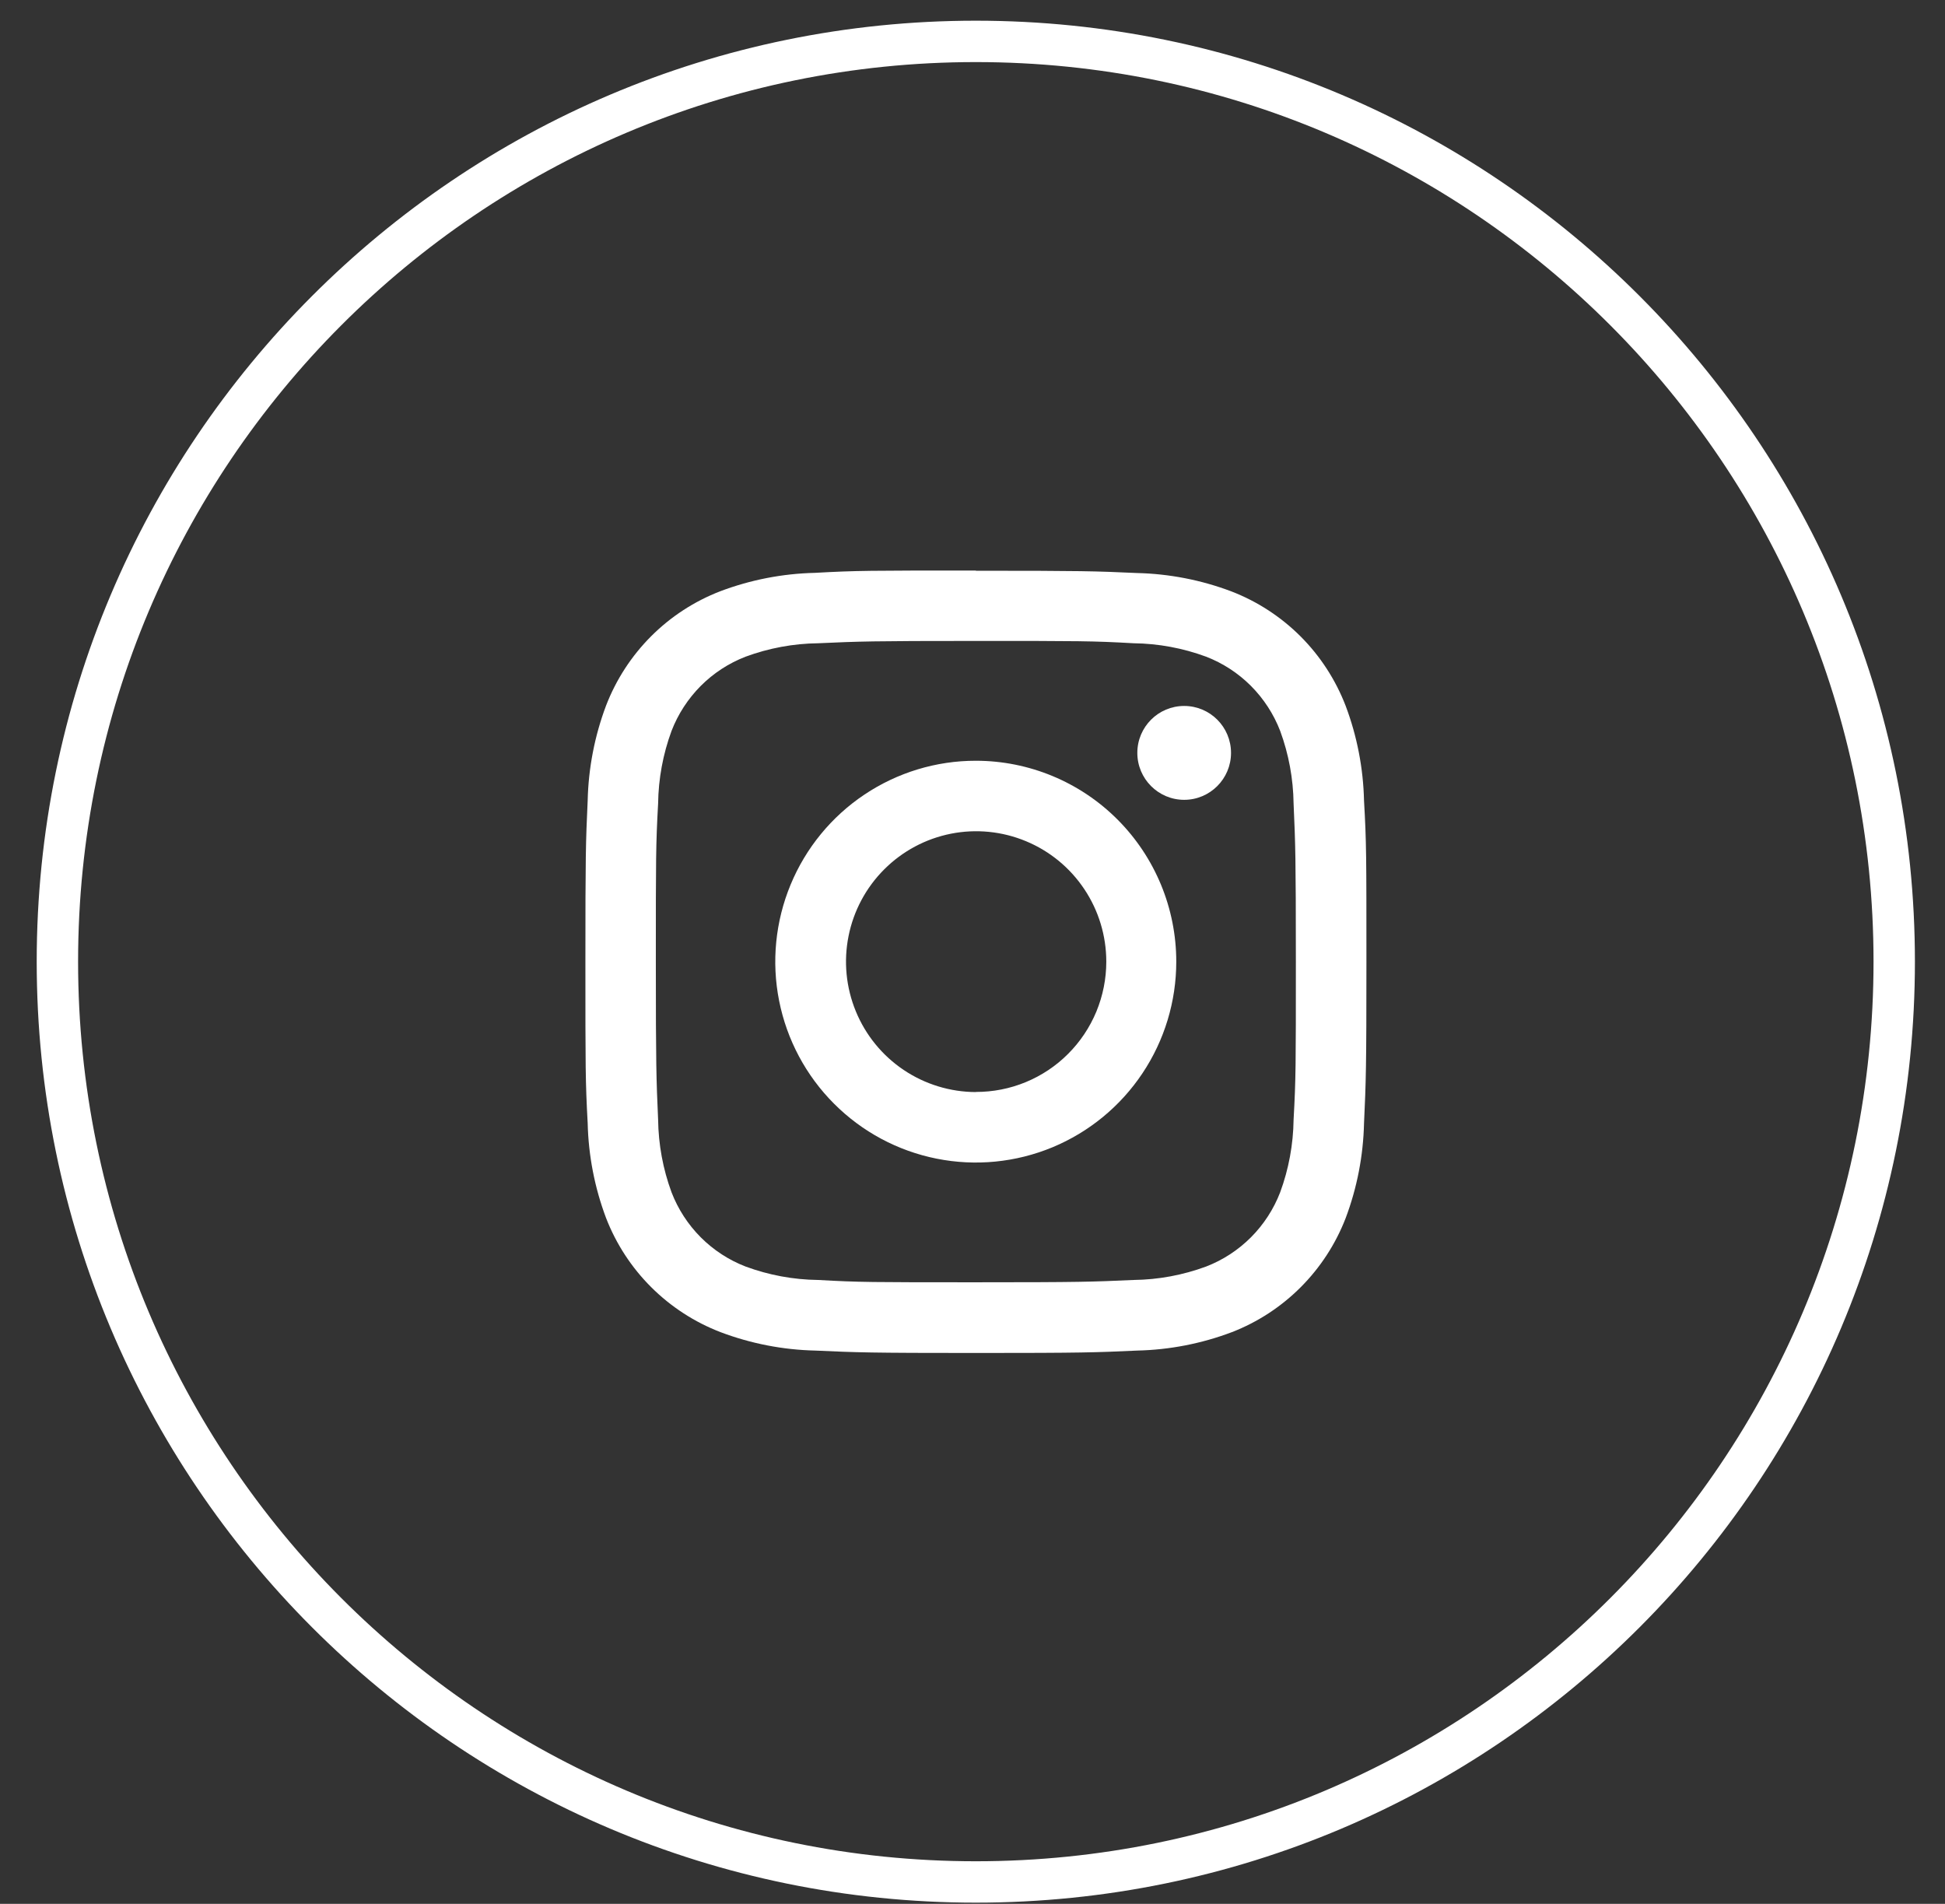
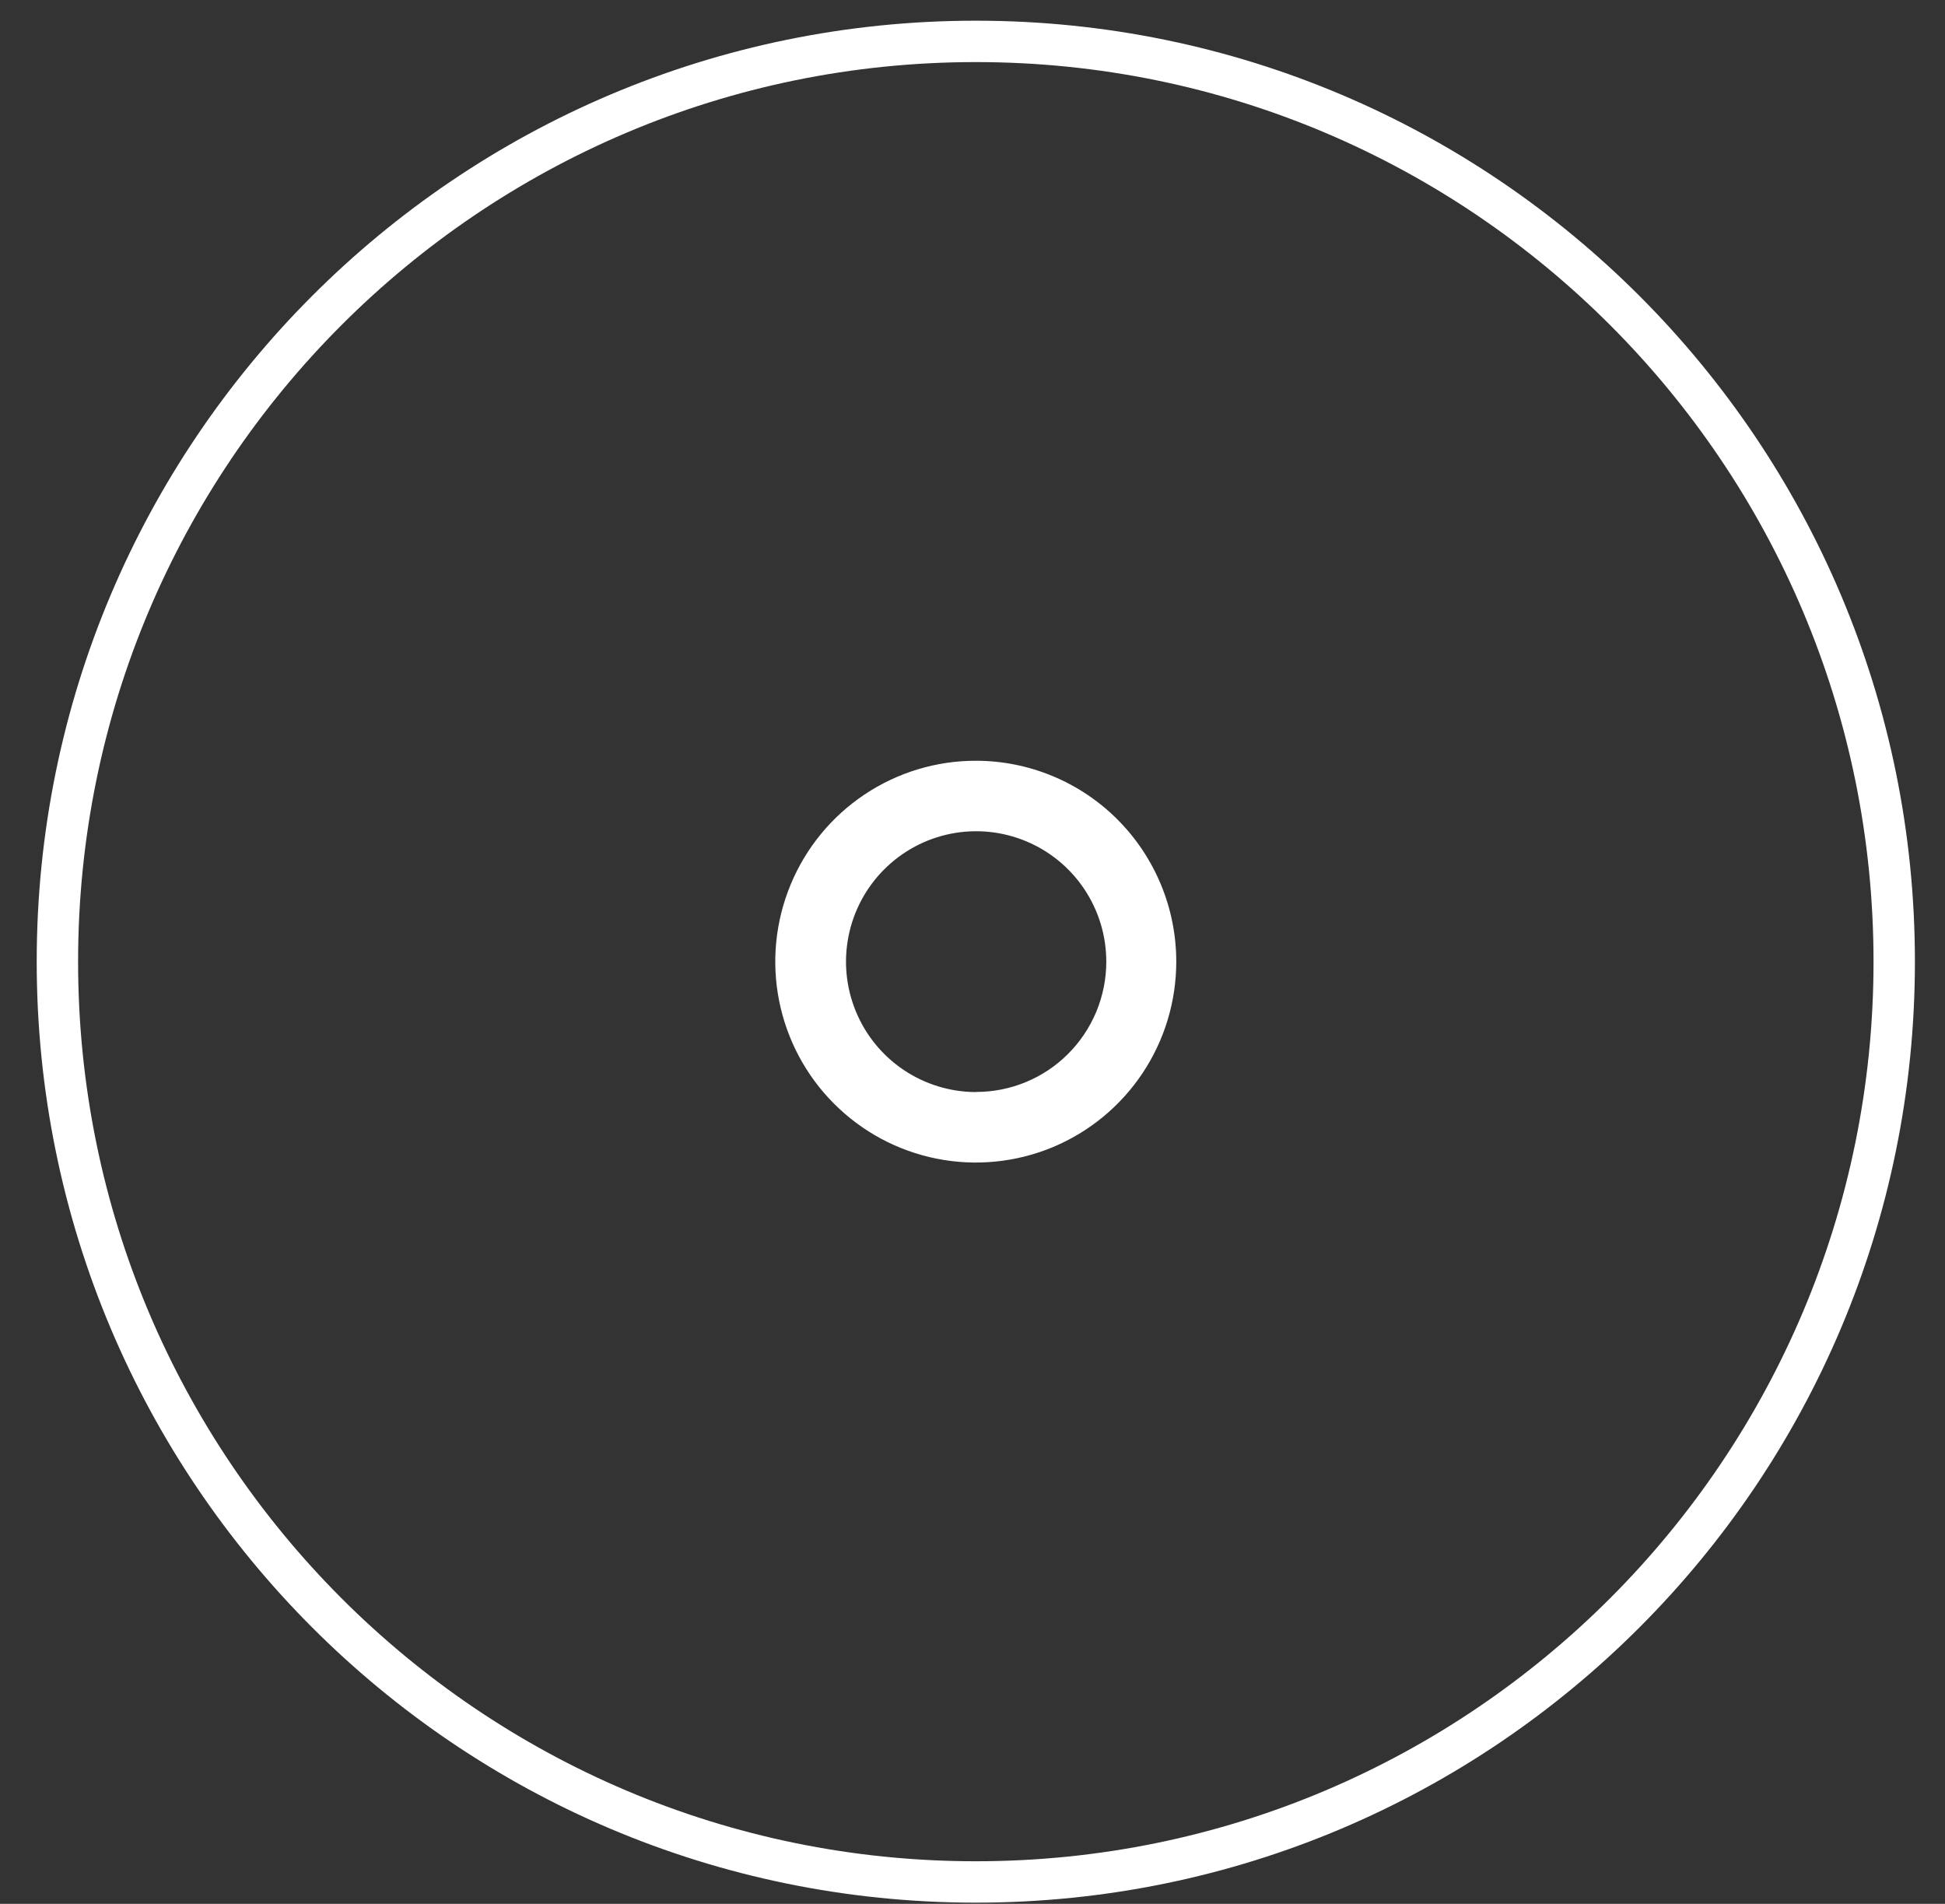
<svg xmlns="http://www.w3.org/2000/svg" width="47" height="46" viewBox="0 0 47 46" fill="none">
  <rect x="0" y="0" width="47" height="46" fill="#333333" stroke="none" />
  <path d="M23.58 45.471C35.837 45.471 45.773 35.516 45.773 23.235C45.773 10.955 35.837 1 23.58 1C11.323 1 1.387 10.955 1.387 23.235C1.387 35.516 11.323 45.471 23.58 45.471Z" stroke="white" stroke-miterlimit="10" />
-   <path d="M23.582 15.486C26.099 15.486 26.398 15.486 27.393 15.542C27.991 15.549 28.583 15.659 29.144 15.866C29.551 16.023 29.92 16.264 30.229 16.573C30.537 16.883 30.778 17.253 30.935 17.661C31.142 18.223 31.251 18.816 31.259 19.415C31.303 20.411 31.314 20.712 31.314 23.235C31.314 25.759 31.314 26.057 31.259 27.053C31.251 27.652 31.142 28.245 30.935 28.807C30.778 29.215 30.537 29.586 30.229 29.895C29.92 30.204 29.551 30.445 29.144 30.602C28.583 30.809 27.991 30.919 27.393 30.926C26.398 30.971 26.099 30.982 23.582 30.982C21.065 30.982 20.764 30.982 19.769 30.926C19.171 30.919 18.579 30.809 18.018 30.602C17.611 30.445 17.241 30.204 16.933 29.895C16.625 29.586 16.384 29.215 16.227 28.807C16.02 28.245 15.911 27.652 15.903 27.053C15.859 26.057 15.848 25.757 15.848 23.235C15.848 20.714 15.848 20.411 15.903 19.415C15.911 18.816 16.02 18.223 16.227 17.661C16.384 17.253 16.625 16.883 16.933 16.573C17.241 16.264 17.611 16.023 18.018 15.866C18.579 15.659 19.171 15.549 19.769 15.542C20.764 15.497 21.063 15.486 23.582 15.486ZM23.582 13.785C21.019 13.785 20.697 13.785 19.692 13.841C18.909 13.859 18.136 14.009 17.404 14.286C16.777 14.528 16.207 14.899 15.732 15.375C15.257 15.851 14.887 16.421 14.645 17.049C14.369 17.783 14.219 18.558 14.201 19.342C14.154 20.351 14.146 20.676 14.146 23.24C14.146 25.803 14.146 26.13 14.201 27.135C14.219 27.919 14.369 28.694 14.645 29.428C14.888 30.056 15.26 30.626 15.737 31.101C16.214 31.576 16.784 31.946 17.412 32.187C18.145 32.464 18.918 32.614 19.701 32.632C20.708 32.678 21.032 32.69 23.591 32.69C26.15 32.69 26.476 32.678 27.479 32.632C28.262 32.614 29.035 32.464 29.767 32.187C30.392 31.945 30.959 31.574 31.432 31.1C31.905 30.626 32.275 30.058 32.517 29.432C32.793 28.699 32.943 27.924 32.961 27.14C33.008 26.132 33.019 25.806 33.019 23.244C33.019 20.683 33.019 20.354 32.961 19.346C32.943 18.562 32.793 17.787 32.517 17.054C32.275 16.426 31.905 15.855 31.43 15.379C30.954 14.903 30.385 14.532 29.758 14.29C29.026 14.013 28.253 13.863 27.47 13.845C26.465 13.799 26.139 13.79 23.582 13.79V13.785Z" fill="white" />
  <path d="M23.581 18.381C22.623 18.38 21.686 18.665 20.889 19.198C20.092 19.731 19.471 20.489 19.104 21.376C18.737 22.263 18.64 23.239 18.827 24.18C19.014 25.122 19.475 25.987 20.153 26.666C20.83 27.345 21.693 27.808 22.633 27.995C23.573 28.183 24.547 28.087 25.433 27.72C26.318 27.352 27.075 26.73 27.607 25.932C28.14 25.134 28.424 24.195 28.424 23.235C28.424 21.948 27.914 20.714 27.006 19.803C26.098 18.893 24.866 18.381 23.581 18.381ZM23.581 26.386C22.96 26.384 22.352 26.198 21.836 25.851C21.32 25.504 20.918 25.012 20.681 24.436C20.444 23.86 20.382 23.227 20.505 22.616C20.627 22.005 20.927 21.445 21.367 21.005C21.807 20.565 22.367 20.265 22.977 20.144C23.587 20.023 24.219 20.086 24.793 20.325C25.367 20.563 25.858 20.967 26.203 21.485C26.549 22.003 26.733 22.612 26.733 23.235C26.733 23.649 26.651 24.059 26.493 24.442C26.334 24.824 26.102 25.172 25.809 25.464C25.517 25.757 25.169 25.988 24.787 26.146C24.404 26.304 23.995 26.384 23.581 26.383V26.386Z" fill="white" />
-   <path d="M28.615 19.325C29.24 19.325 29.747 18.817 29.747 18.191C29.747 17.564 29.24 17.057 28.615 17.057C27.99 17.057 27.483 17.564 27.483 18.191C27.483 18.817 27.99 19.325 28.615 19.325Z" fill="white" />
</svg>